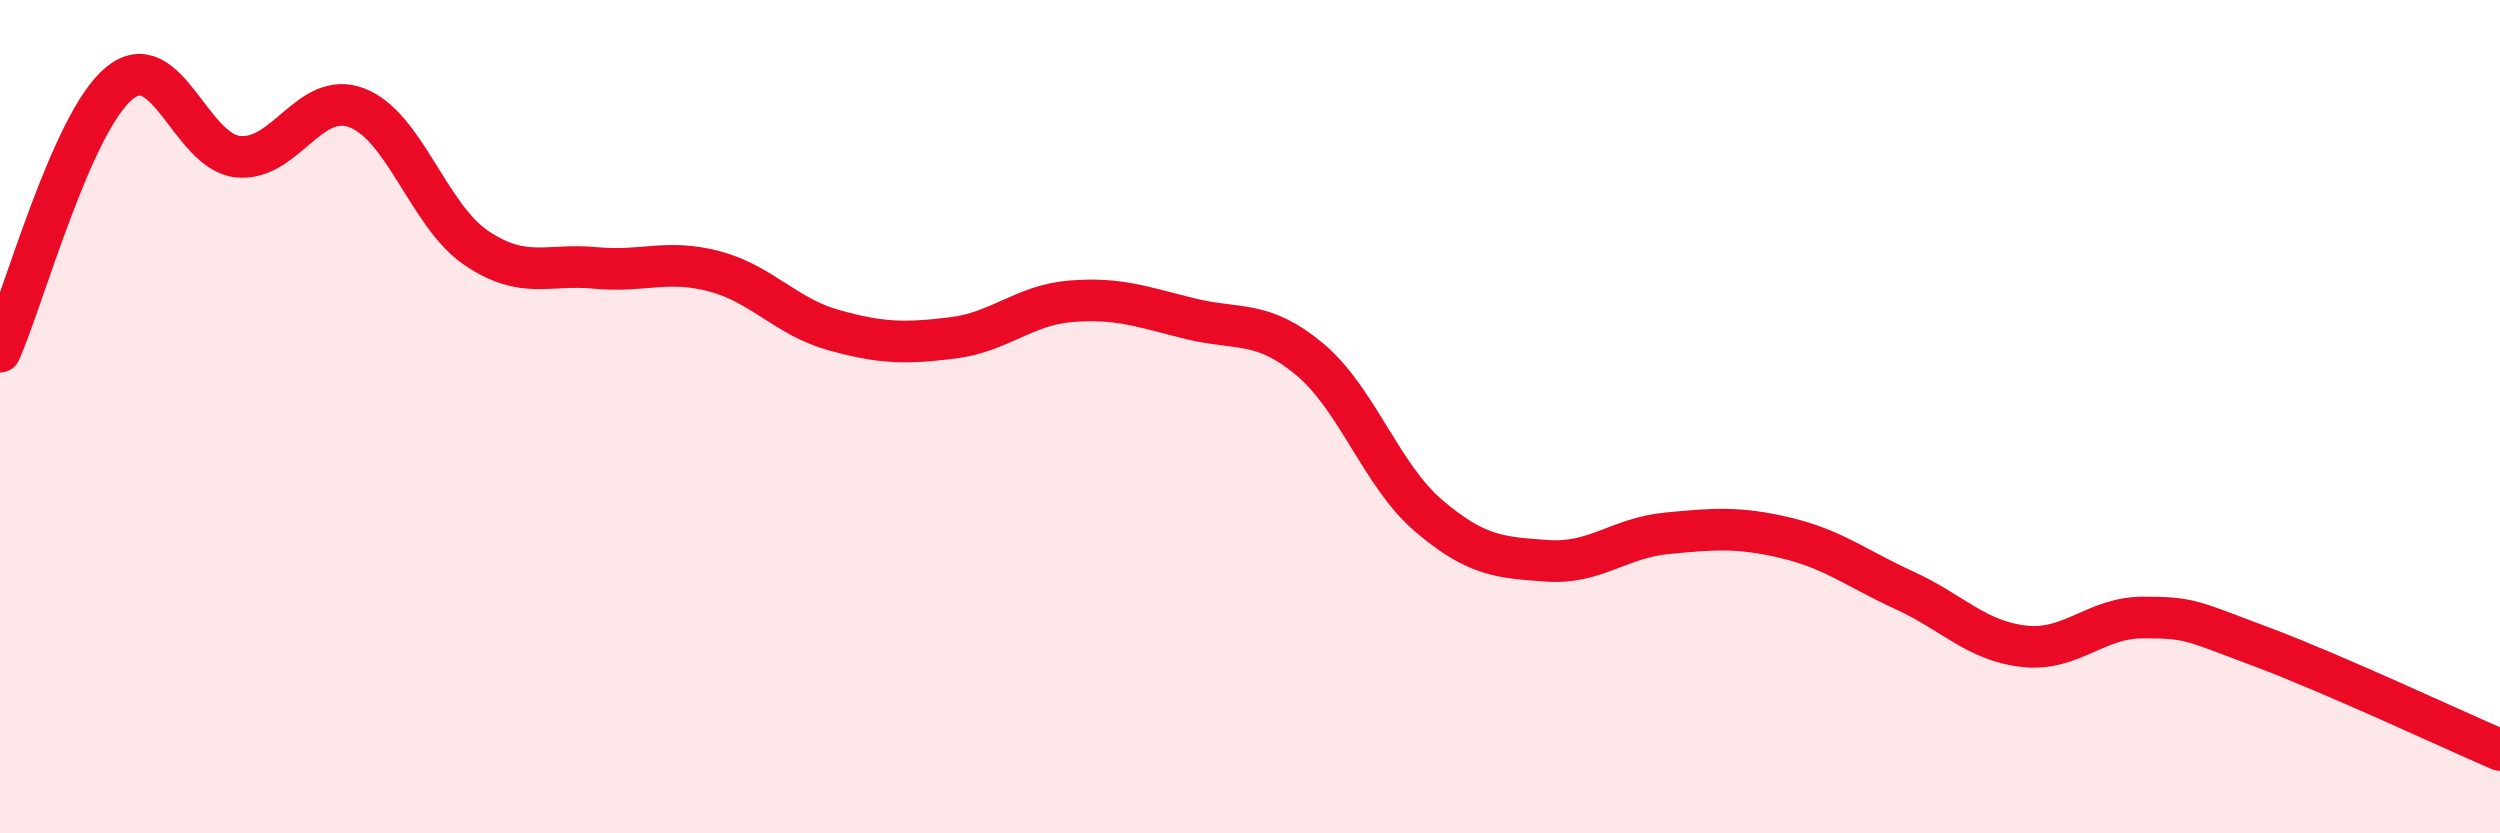
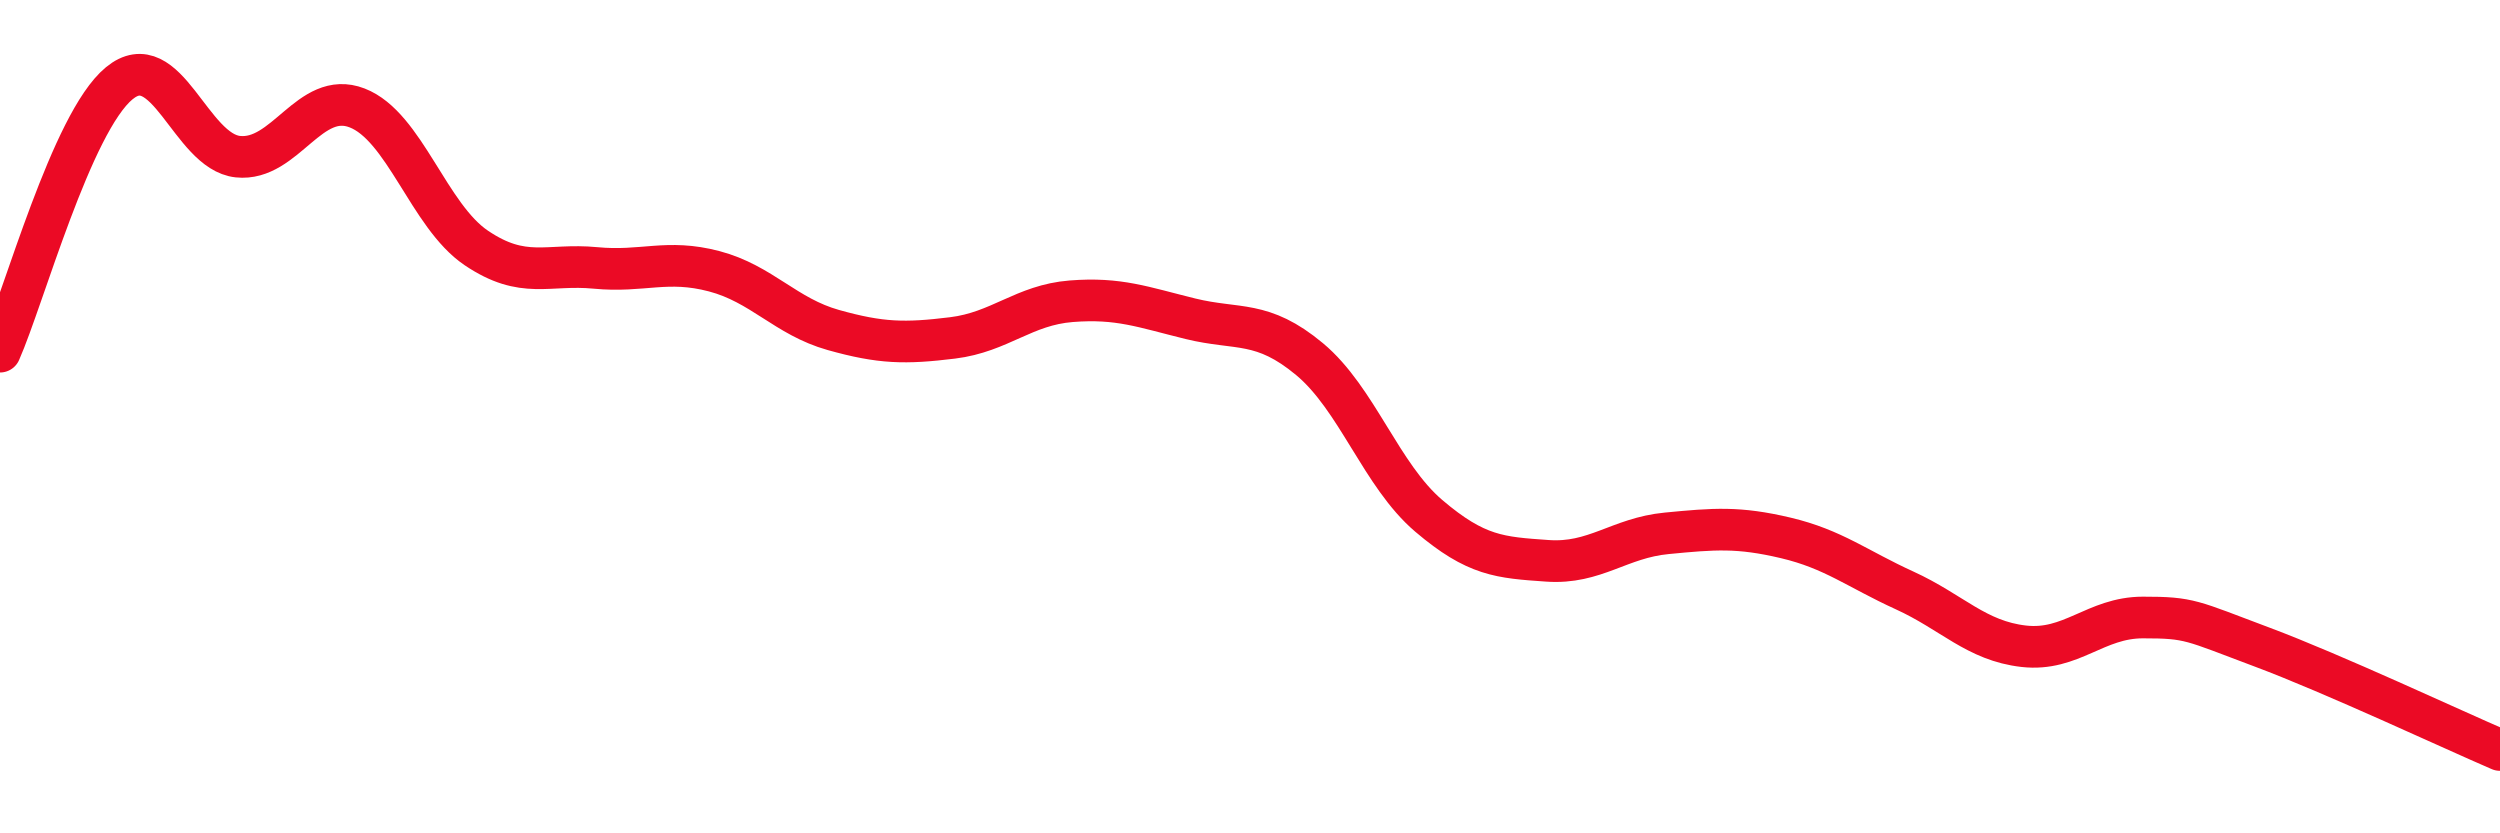
<svg xmlns="http://www.w3.org/2000/svg" width="60" height="20" viewBox="0 0 60 20">
-   <path d="M 0,8.44 C 0.57,7.15 1.72,2.94 2.86,2 C 4,1.06 4.57,3.64 5.71,3.76 C 6.85,3.88 7.43,2.15 8.57,2.59 C 9.71,3.03 10.29,5.18 11.43,5.95 C 12.57,6.72 13.15,6.32 14.29,6.43 C 15.43,6.54 16,6.21 17.14,6.51 C 18.28,6.81 18.86,7.6 20,7.92 C 21.14,8.24 21.72,8.25 22.86,8.11 C 24,7.97 24.57,7.32 25.71,7.23 C 26.85,7.14 27.43,7.37 28.57,7.65 C 29.71,7.93 30.29,7.67 31.43,8.62 C 32.57,9.57 33.15,11.41 34.29,12.38 C 35.43,13.35 36,13.38 37.14,13.46 C 38.28,13.54 38.86,12.91 40,12.8 C 41.14,12.69 41.72,12.64 42.86,12.91 C 44,13.18 44.57,13.65 45.71,14.17 C 46.85,14.69 47.43,15.38 48.57,15.51 C 49.71,15.64 50.29,14.82 51.43,14.82 C 52.57,14.82 52.58,14.89 54.29,15.53 C 56,16.17 58.86,17.51 60,18L60 20L0 20Z" fill="#EB0A25" opacity="0.1" stroke-linecap="round" stroke-linejoin="round" />
  <path d="M 0,8.44 C 0.57,7.15 1.72,2.94 2.86,2 C 4,1.06 4.57,3.64 5.71,3.76 C 6.85,3.88 7.43,2.15 8.57,2.59 C 9.71,3.03 10.29,5.18 11.43,5.95 C 12.57,6.72 13.15,6.32 14.29,6.43 C 15.43,6.54 16,6.21 17.14,6.51 C 18.28,6.81 18.86,7.6 20,7.92 C 21.14,8.24 21.72,8.25 22.86,8.11 C 24,7.97 24.57,7.32 25.71,7.23 C 26.85,7.14 27.43,7.37 28.57,7.65 C 29.71,7.93 30.29,7.67 31.43,8.62 C 32.57,9.57 33.15,11.41 34.29,12.38 C 35.43,13.35 36,13.38 37.14,13.46 C 38.28,13.54 38.86,12.91 40,12.8 C 41.14,12.69 41.72,12.64 42.86,12.91 C 44,13.18 44.57,13.65 45.71,14.17 C 46.85,14.69 47.43,15.38 48.57,15.51 C 49.71,15.64 50.29,14.82 51.43,14.82 C 52.57,14.82 52.58,14.89 54.29,15.53 C 56,16.17 58.86,17.51 60,18" stroke="#EB0A25" stroke-width="1" fill="none" stroke-linecap="round" stroke-linejoin="round" />
</svg>